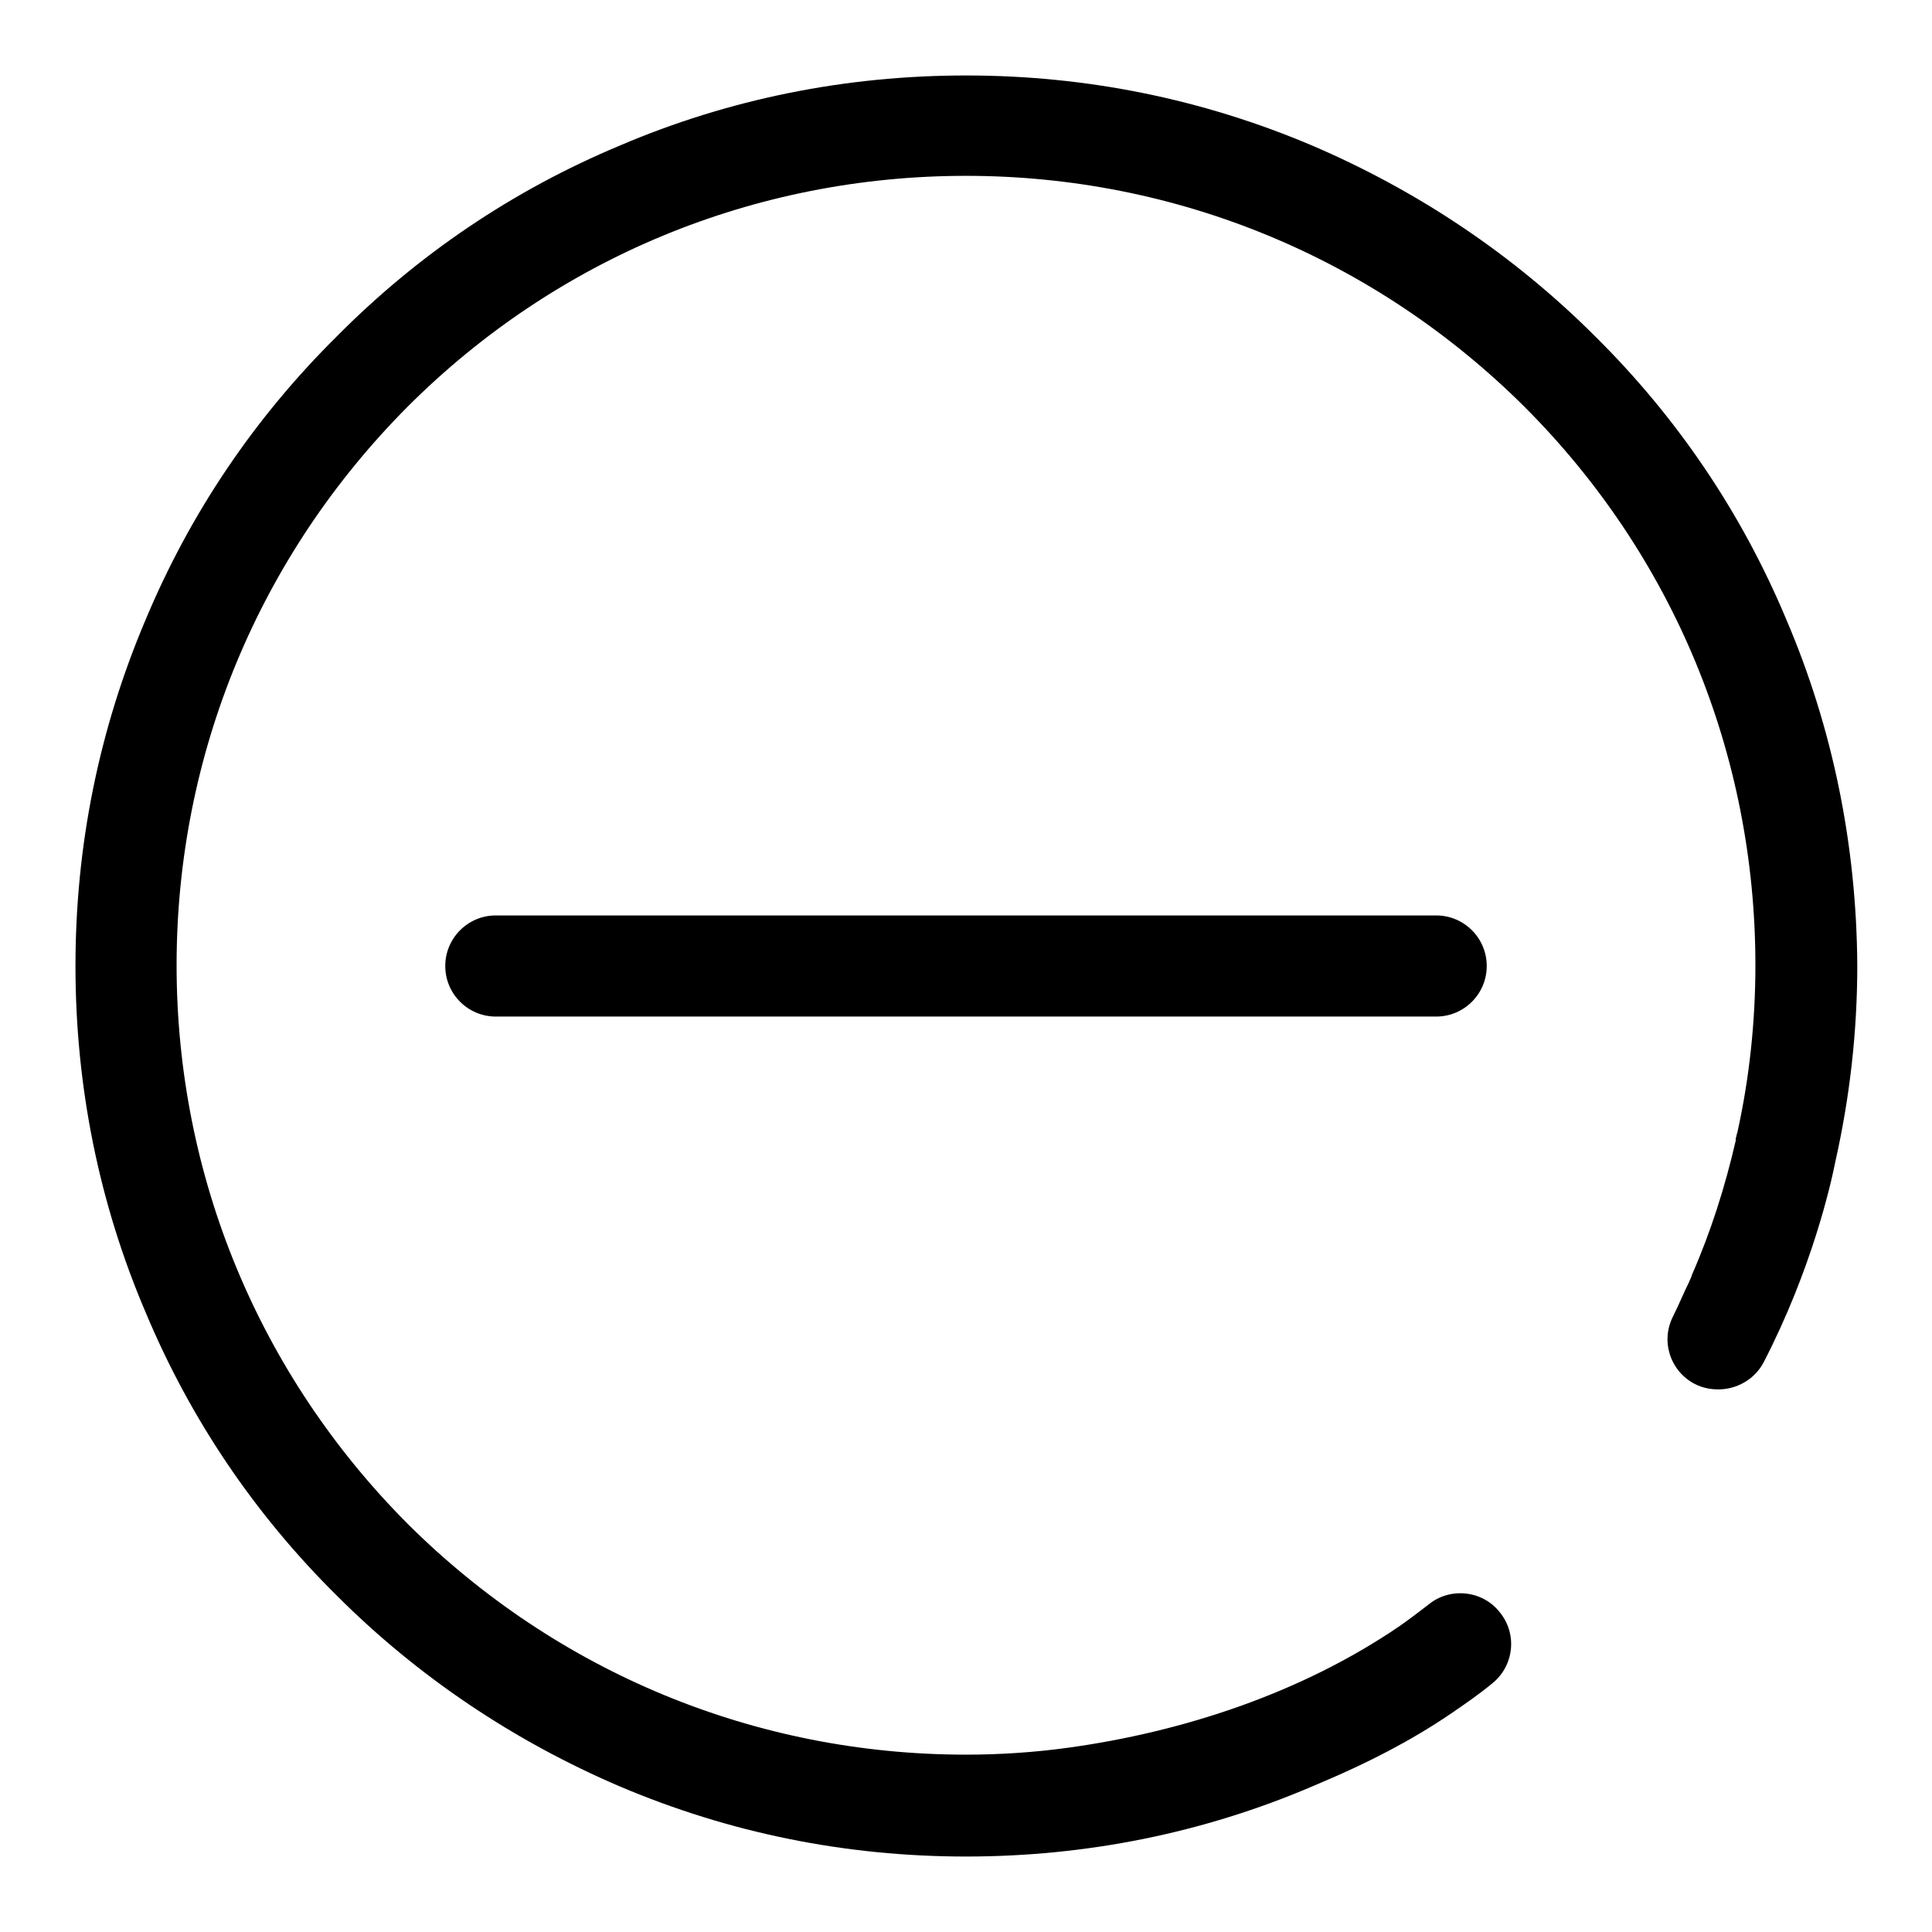
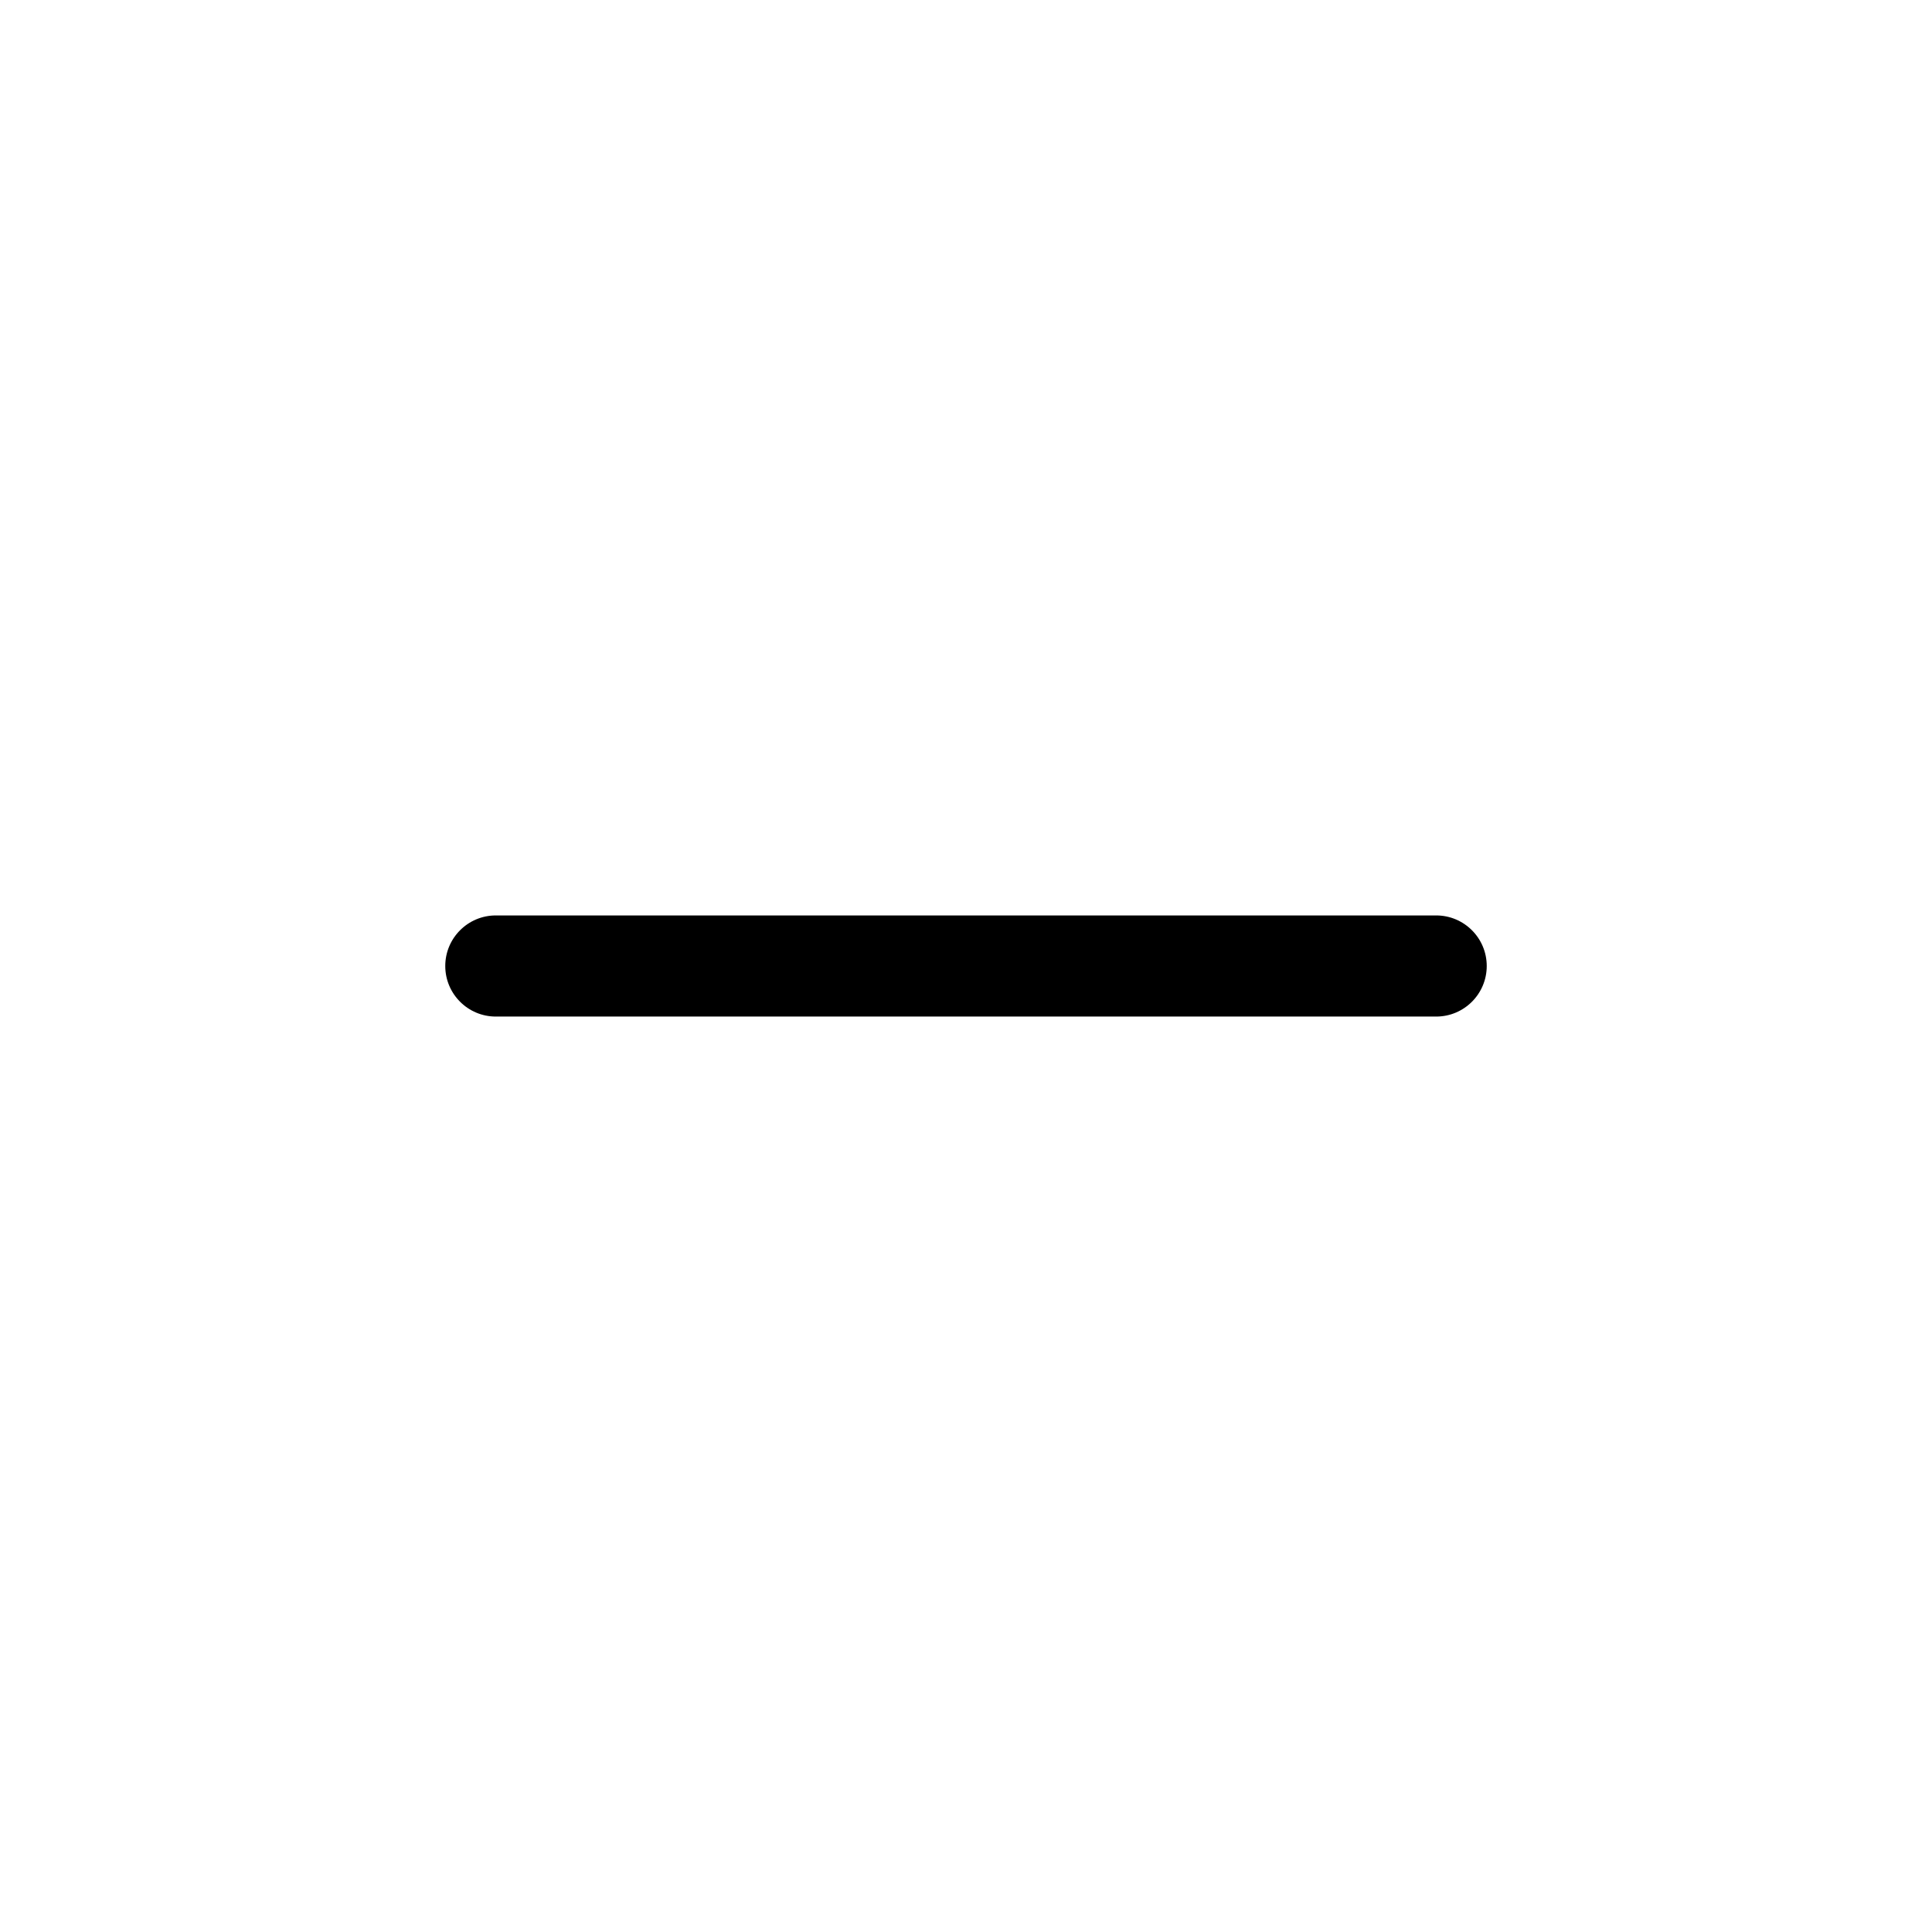
<svg xmlns="http://www.w3.org/2000/svg" version="1.1" x="0px" y="0px" viewBox="0 0 256 256" enable-background="new 0 0 256 256" xml:space="preserve">
  <g>
    <g>
-       <path fill="#000000" d="M236.7,82.1c-5.9-14.1-14.4-26.7-25.3-37.5c-10.8-10.8-23.5-19.3-37.5-25.3c-14.6-6.2-30-9.3-45.9-9.3s-31.4,3.1-45.9,9.3C68,25.2,55.4,33.7,44.6,44.6C33.7,55.4,25.2,68,19.3,82.1c-6.2,14.6-9.3,30-9.3,45.9s3.1,31.4,9.3,45.9c5.9,14.1,14.4,26.7,25.3,37.5c10.8,10.8,23.5,19.3,37.5,25.3c14.6,6.2,30,9.3,45.9,9.3s31.4-3.1,45.9-9.3c0.5-0.2,0.9-0.4,1.4-0.6c5.9-2.5,11.6-5.4,16.9-9c1.9-1.3,3.8-2.6,5.6-4.1c2.8-2.3,3.3-6.5,0.9-9.4c-2.3-2.9-6.6-3.3-9.4-1c-1.3,1-2.6,2-3.9,2.9c-12.9,8.8-28.6,14-44,16.1c-4.4,0.6-8.9,0.9-13.4,0.9c-27.9,0-54.2-10.9-74-30.6c-19.7-19.8-30.6-46.1-30.6-74c0-27.9,10.9-54.2,30.6-74c19.7-19.7,46-30.6,74-30.6c27.9,0,54.2,10.9,74,30.6c19.7,19.7,30.6,46,30.6,74c0,7.5-0.8,15-2.4,22.2c-0.1,0.2-0.1,0.5-0.2,0.7c0,0,0,0.1,0,0.3c-1.4,6.1-3.3,12.1-5.8,17.8c-0.1,0.4-0.3,0.7-0.4,1c-0.7,1.4-1.3,2.9-2.1,4.5c-1.7,3.3-0.4,7.3,2.9,9c1,0.5,2,0.7,3.1,0.7c2.4,0,4.8-1.3,6-3.6c6.4-12.4,8.9-23.6,9.5-26.6c1.9-8.5,2.9-17.1,2.9-26C246,112.1,242.9,96.6,236.7,82.1z" />
      <path fill="#000000" d="M65.7,121.3c-3.7,0-6.7,3-6.7,6.7c0,3.7,3,6.7,6.7,6.7h124.6c3.7,0,6.7-3,6.7-6.7c0-3.7-3-6.7-6.7-6.7H65.7z" />
    </g>
  </g>
</svg>